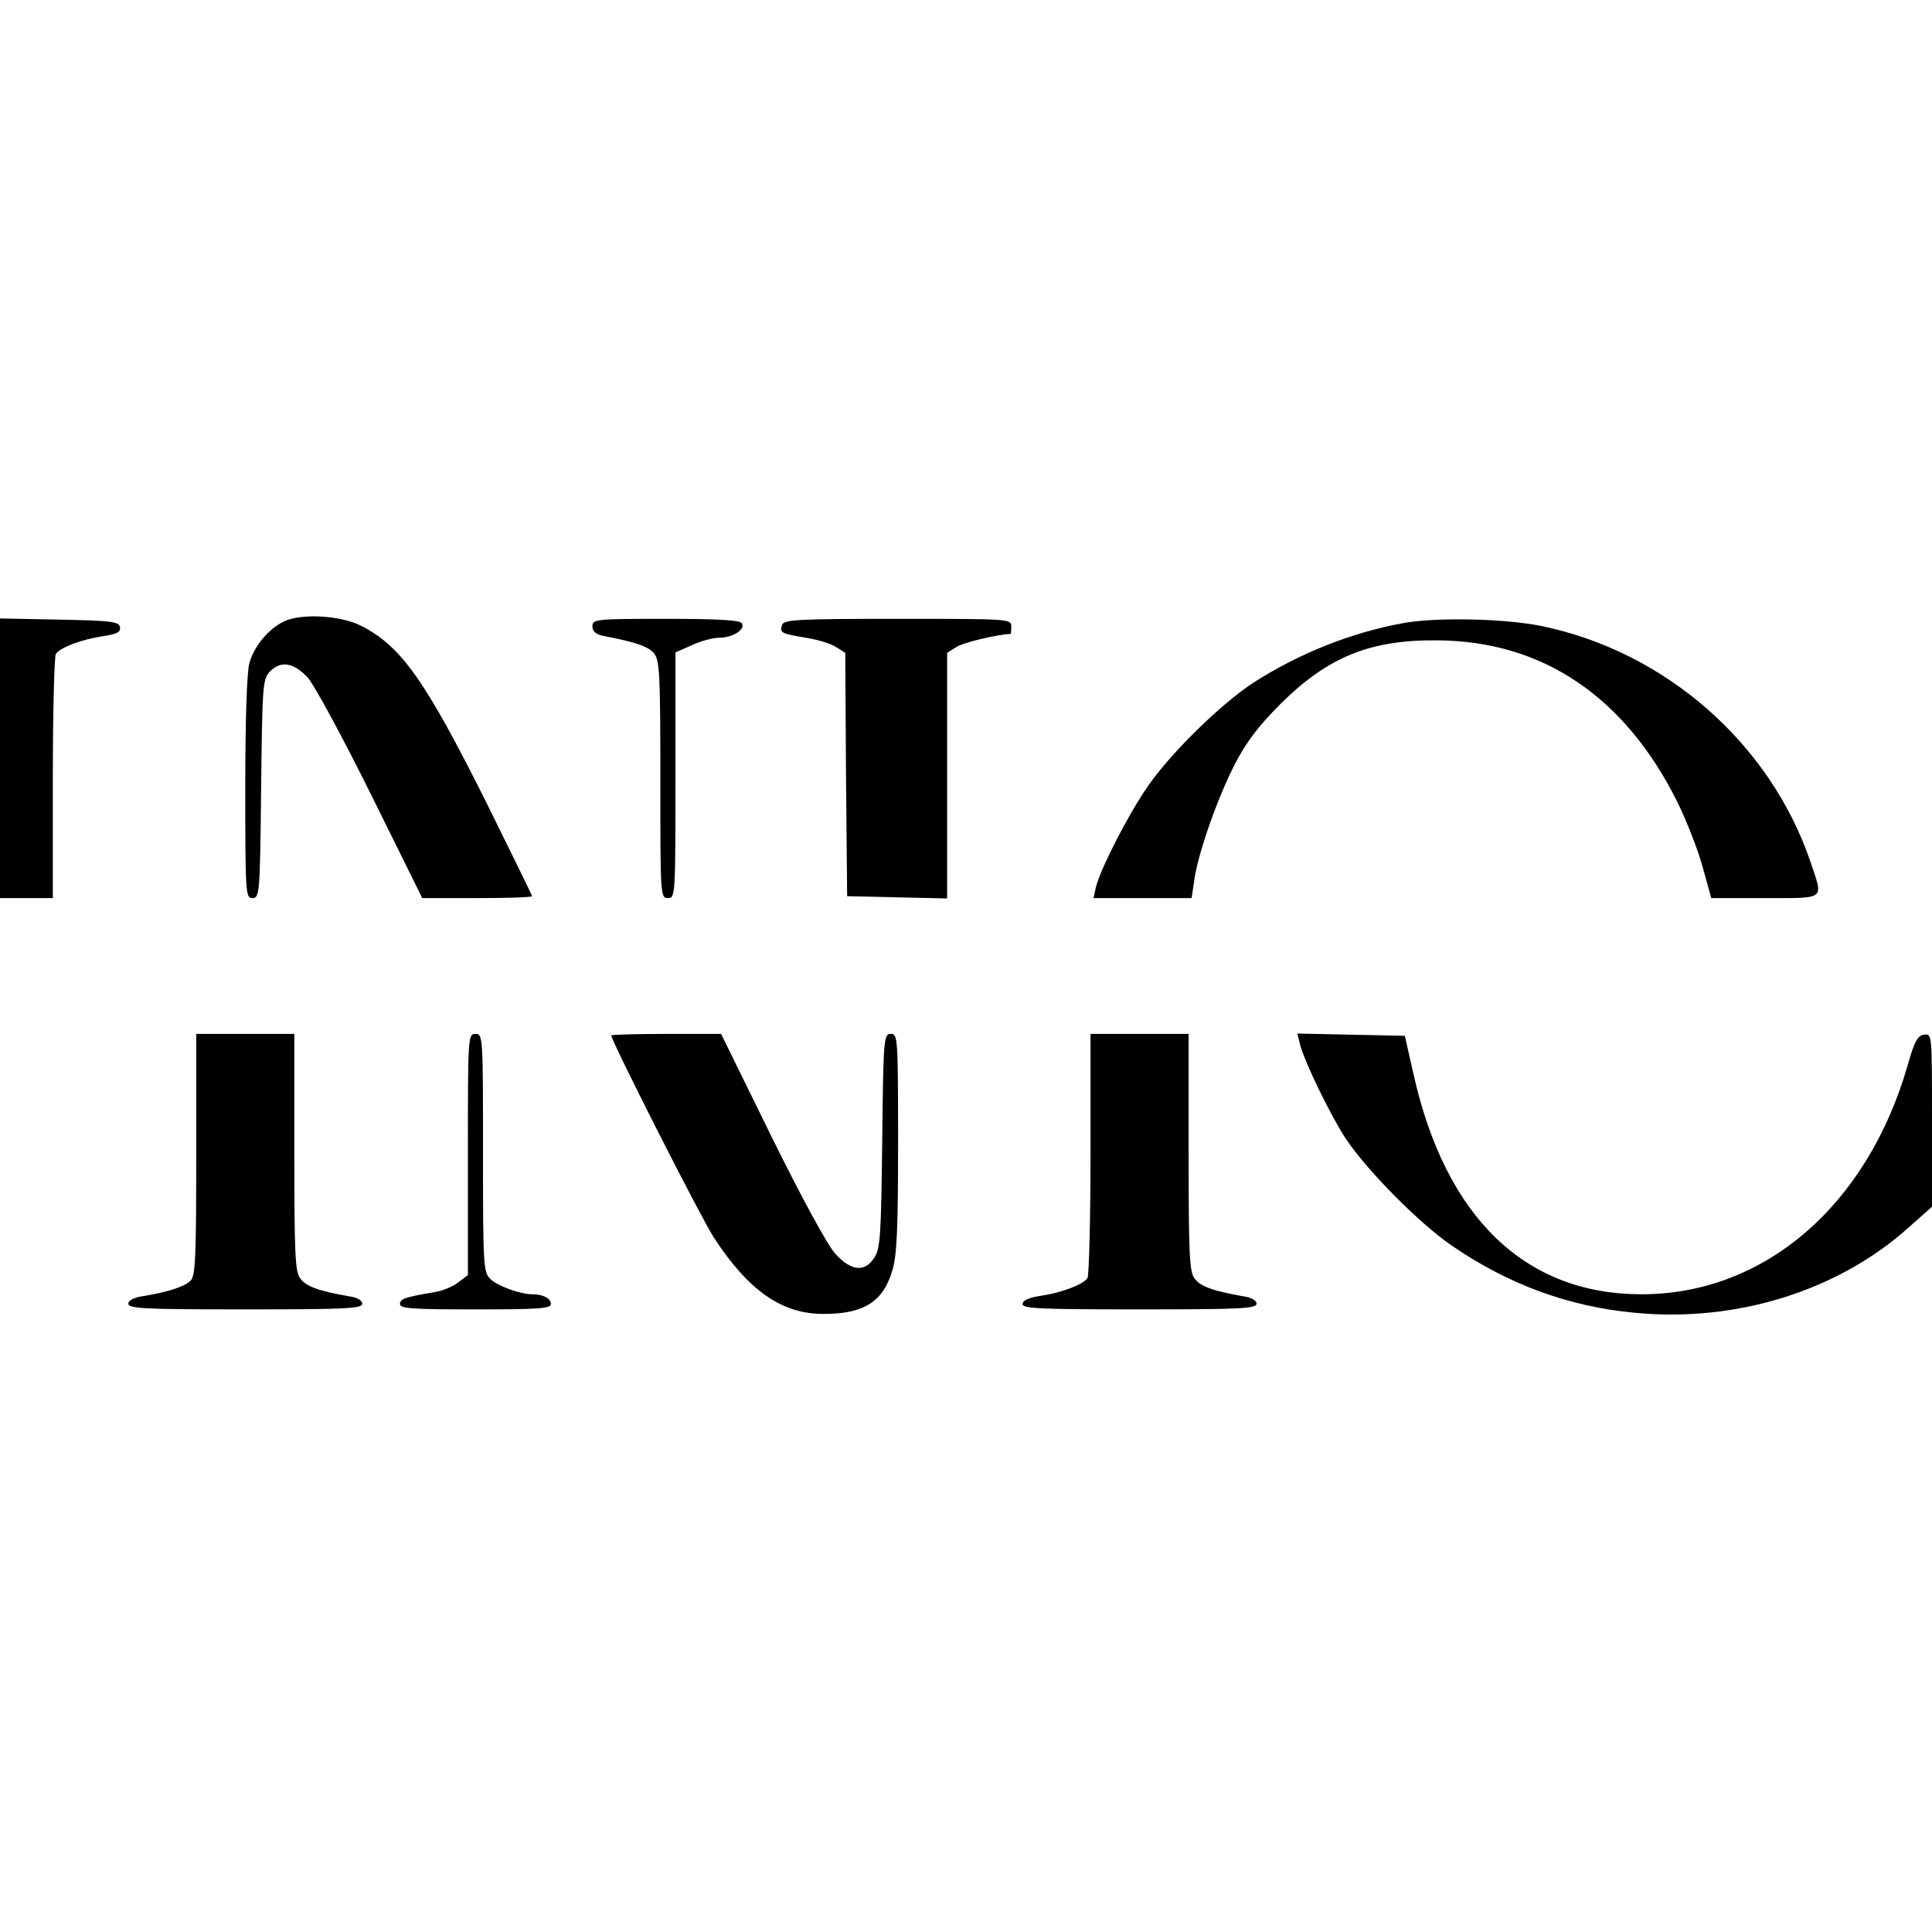
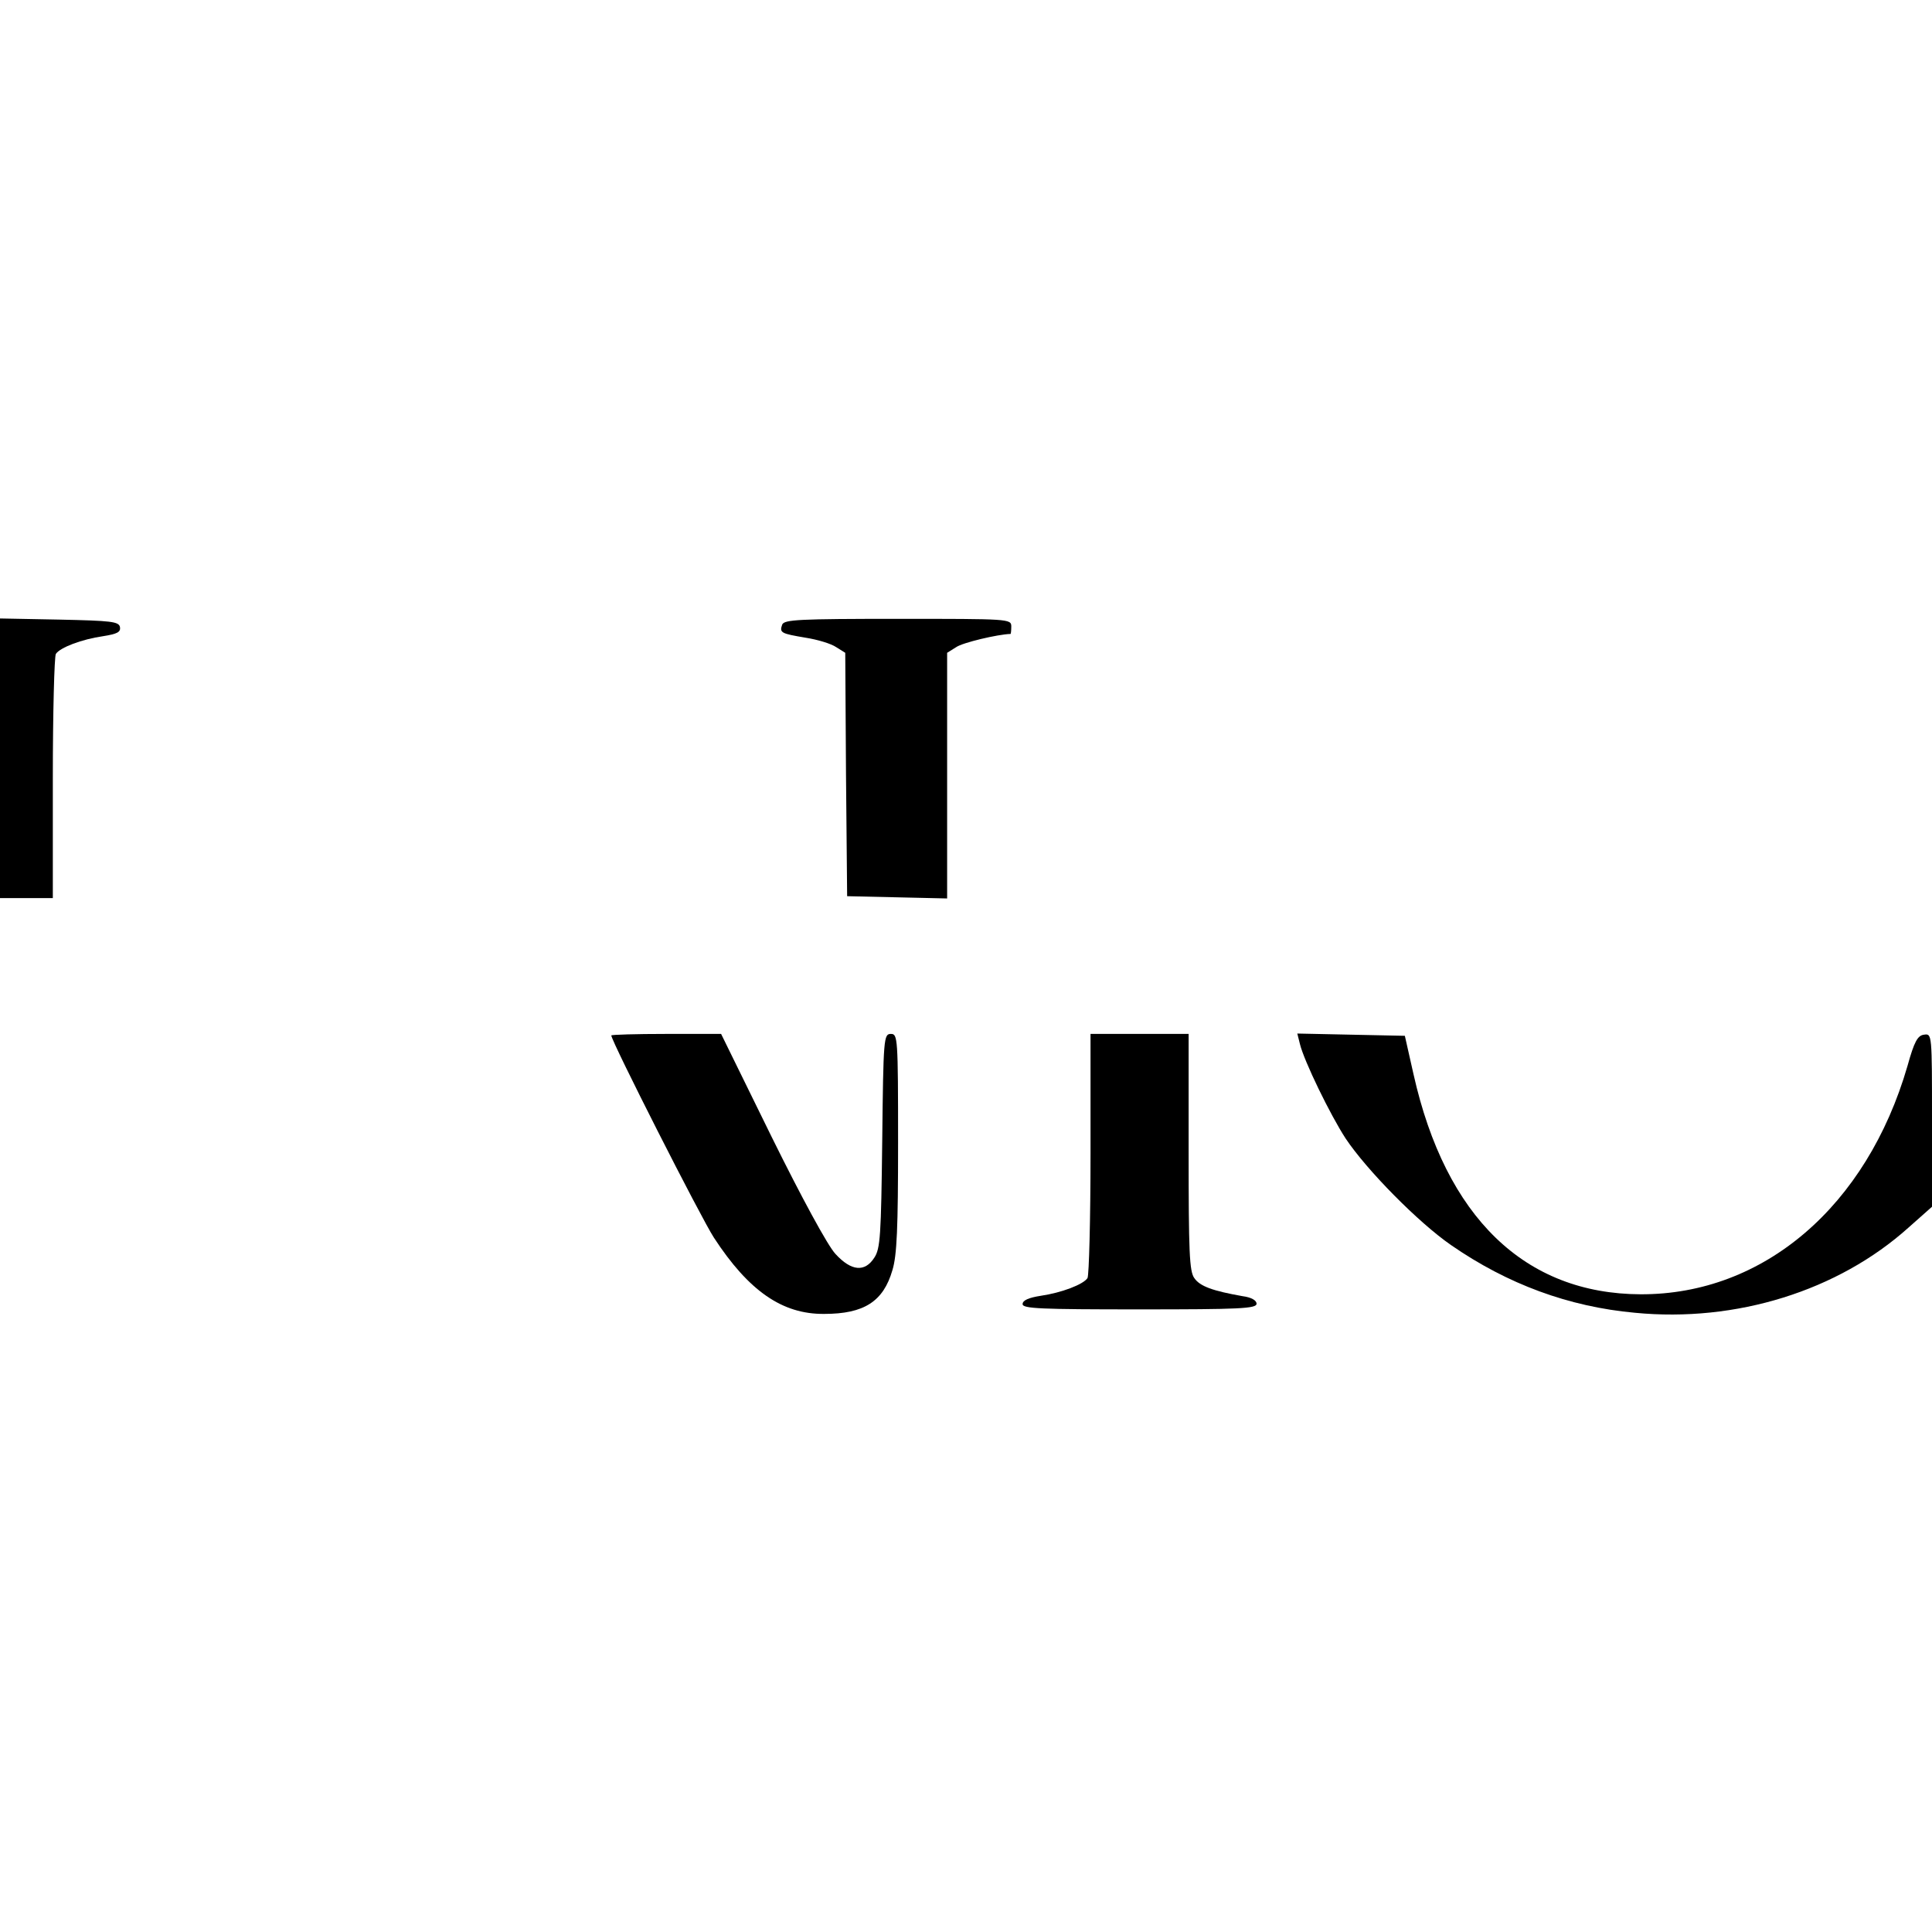
<svg xmlns="http://www.w3.org/2000/svg" version="1.0" width="512pt" height="512pt" viewBox="0 0 512 512" preserveAspectRatio="xMidYMid meet">
  <g transform="translate(0,512) scale(0.1,-0.1)" fill="#000000" stroke="none">
-     <path d="M768 3479 c-45 -13 -93 -65 -107 -116 -7 -23 -11 -157 -11 -330 0 -284 1 -293 19 -293 19 0 20 11 23 289 3 268 4 290 22 310 29 31 63 26 101 -14 18 -20 93 -159 168 -310 l136 -275 146 0 c80 0 145 2 145 5 0 3 -55 114 -121 248 -163 326 -226 414 -331 468 -48 25 -137 33 -190 18z" />
    <path d="M0 3110 l0 -370 70 0 70 0 0 318 c0 174 4 322 8 329 11 17 69 39 125 47 38 6 47 11 45 24 -3 15 -23 17 -161 20 l-157 3 0 -371z" />
-     <path d="M1570 3460 c0 -13 9 -21 28 -25 88 -17 119 -28 135 -46 15 -19 17 -51 17 -335 0 -307 0 -314 20 -314 20 0 20 7 20 325 l0 326 43 19 c23 11 56 20 73 20 36 0 70 22 60 38 -5 9 -66 12 -202 12 -187 0 -194 -1 -194 -20z" />
    <path d="M2073 3465 c-8 -22 -3 -24 62 -35 32 -5 68 -16 81 -25 l24 -15 2 -323 3 -322 133 -3 132 -3 0 325 0 326 24 15 c17 12 110 34 144 35 1 0 2 9 2 20 0 20 -7 20 -300 20 -262 0 -301 -2 -307 -15z" />
-     <path d="M3715 3468 c-136 -25 -275 -81 -393 -157 -86 -56 -220 -187 -281 -276 -52 -75 -125 -218 -137 -267 l-6 -28 130 0 130 0 7 48 c10 71 61 216 107 306 31 60 63 102 122 161 125 124 237 170 416 168 278 -2 496 -149 635 -428 24 -49 55 -127 67 -172 l23 -83 143 0 c162 0 154 -6 121 93 -106 315 -384 560 -714 628 -98 20 -282 24 -370 7z" />
-     <path d="M520 2061 c0 -275 -2 -322 -15 -335 -16 -16 -63 -31 -127 -41 -24 -4 -38 -11 -38 -20 0 -13 45 -15 310 -15 265 0 310 2 310 15 0 9 -14 17 -37 20 -79 14 -113 26 -128 48 -13 18 -15 69 -15 334 l0 313 -130 0 -130 0 0 -319z" />
-     <path d="M1240 2061 l0 -320 -25 -19 c-14 -11 -42 -23 -62 -26 -82 -14 -93 -18 -93 -32 0 -12 34 -14 200 -14 164 0 200 2 200 14 0 15 -21 26 -48 26 -34 0 -94 22 -113 41 -18 18 -19 36 -19 334 0 308 0 315 -20 315 -20 0 -20 -7 -20 -319z" />
    <path d="M1620 2376 c0 -15 238 -484 272 -536 92 -141 181 -203 292 -202 106 0 157 33 181 116 12 39 15 112 15 338 0 279 -1 288 -19 288 -19 0 -20 -10 -23 -283 -3 -251 -5 -286 -21 -310 -25 -39 -61 -36 -103 10 -20 21 -90 150 -169 310 l-134 273 -146 0 c-80 0 -145 -2 -145 -4z" />
    <path d="M2890 2063 c0 -175 -4 -323 -8 -330 -11 -17 -69 -39 -124 -47 -32 -5 -48 -12 -48 -22 0 -12 47 -14 310 -14 265 0 310 2 310 15 0 9 -14 17 -37 20 -79 14 -113 26 -128 48 -13 18 -15 69 -15 334 l0 313 -130 0 -130 0 0 -317z" />
    <path d="M3445 2353 c11 -45 80 -187 121 -250 56 -84 193 -223 280 -283 149 -103 311 -163 487 -179 268 -26 538 58 725 226 l62 55 0 229 c0 229 0 230 -21 227 -17 -2 -26 -18 -44 -83 -108 -372 -381 -606 -707 -605 -307 1 -517 204 -602 583 l-23 102 -143 3 -142 3 7 -28z" />
  </g>
</svg>